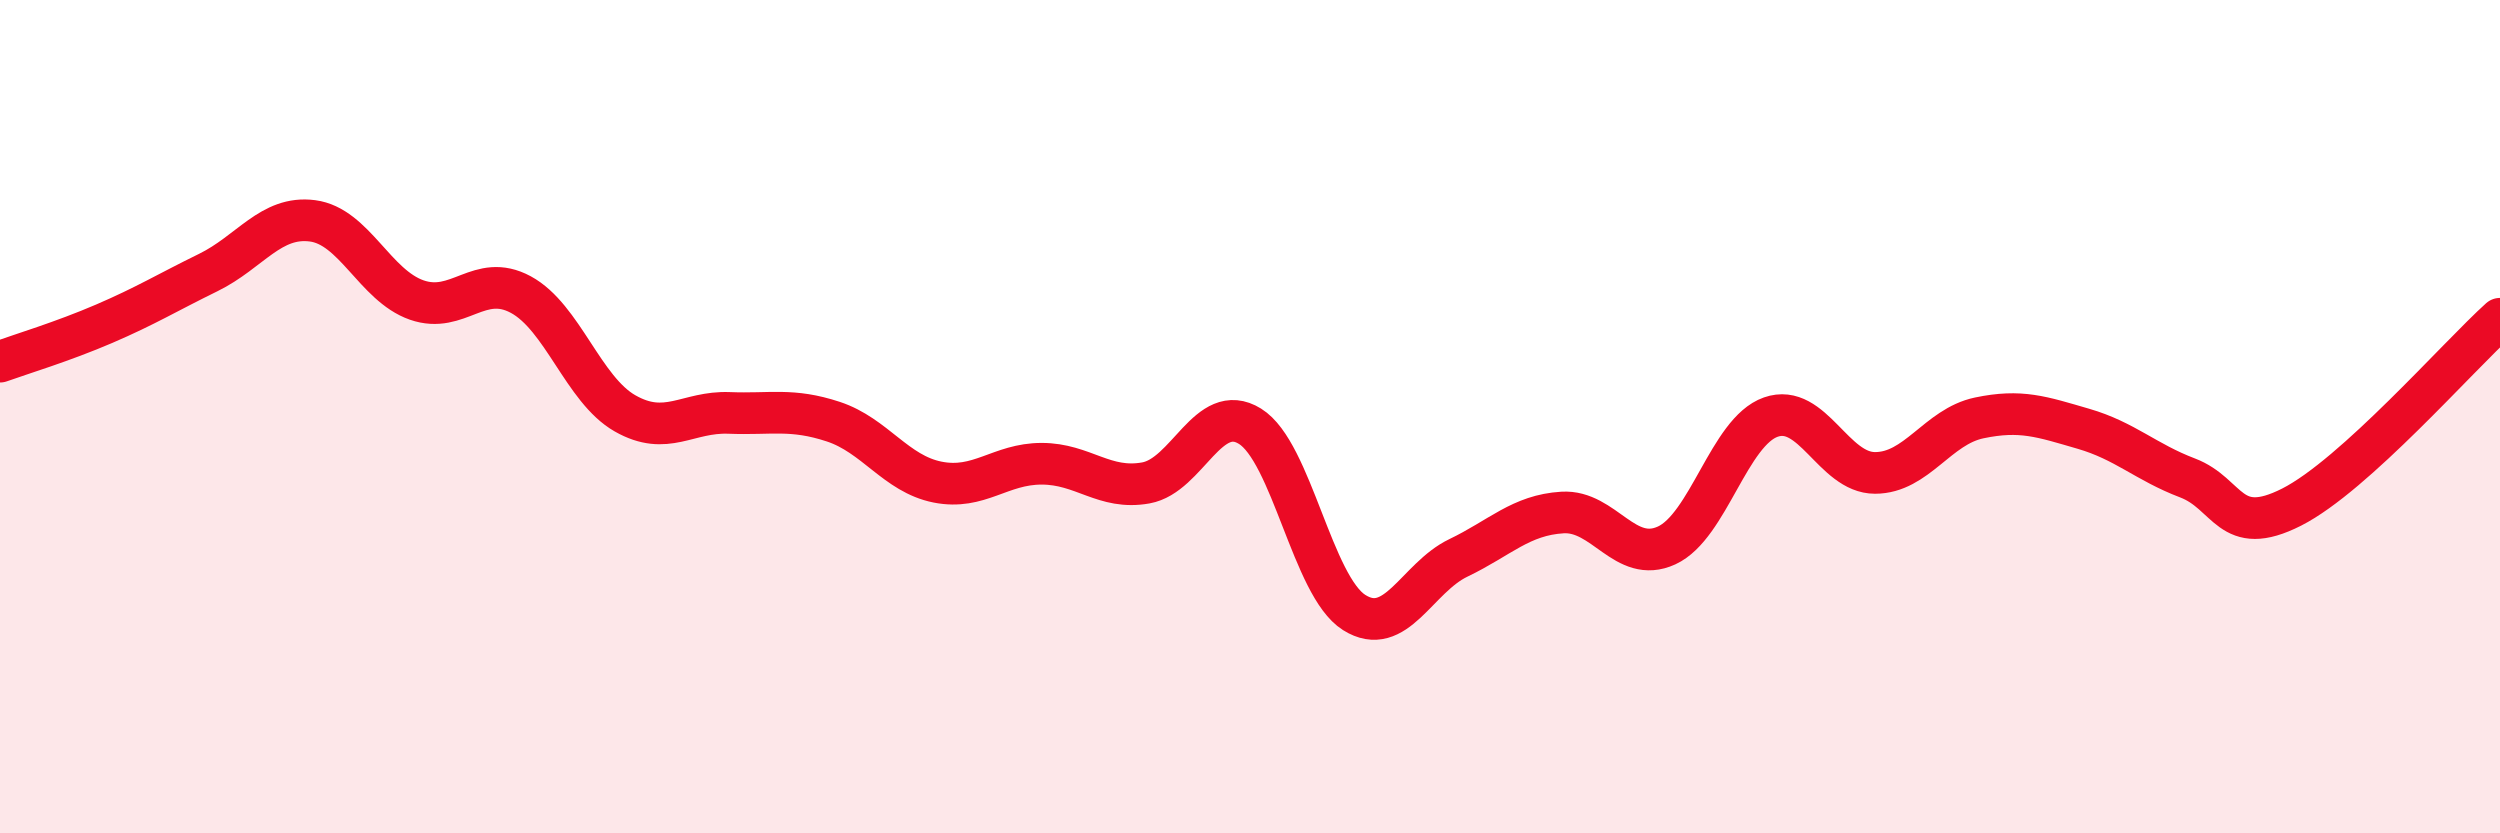
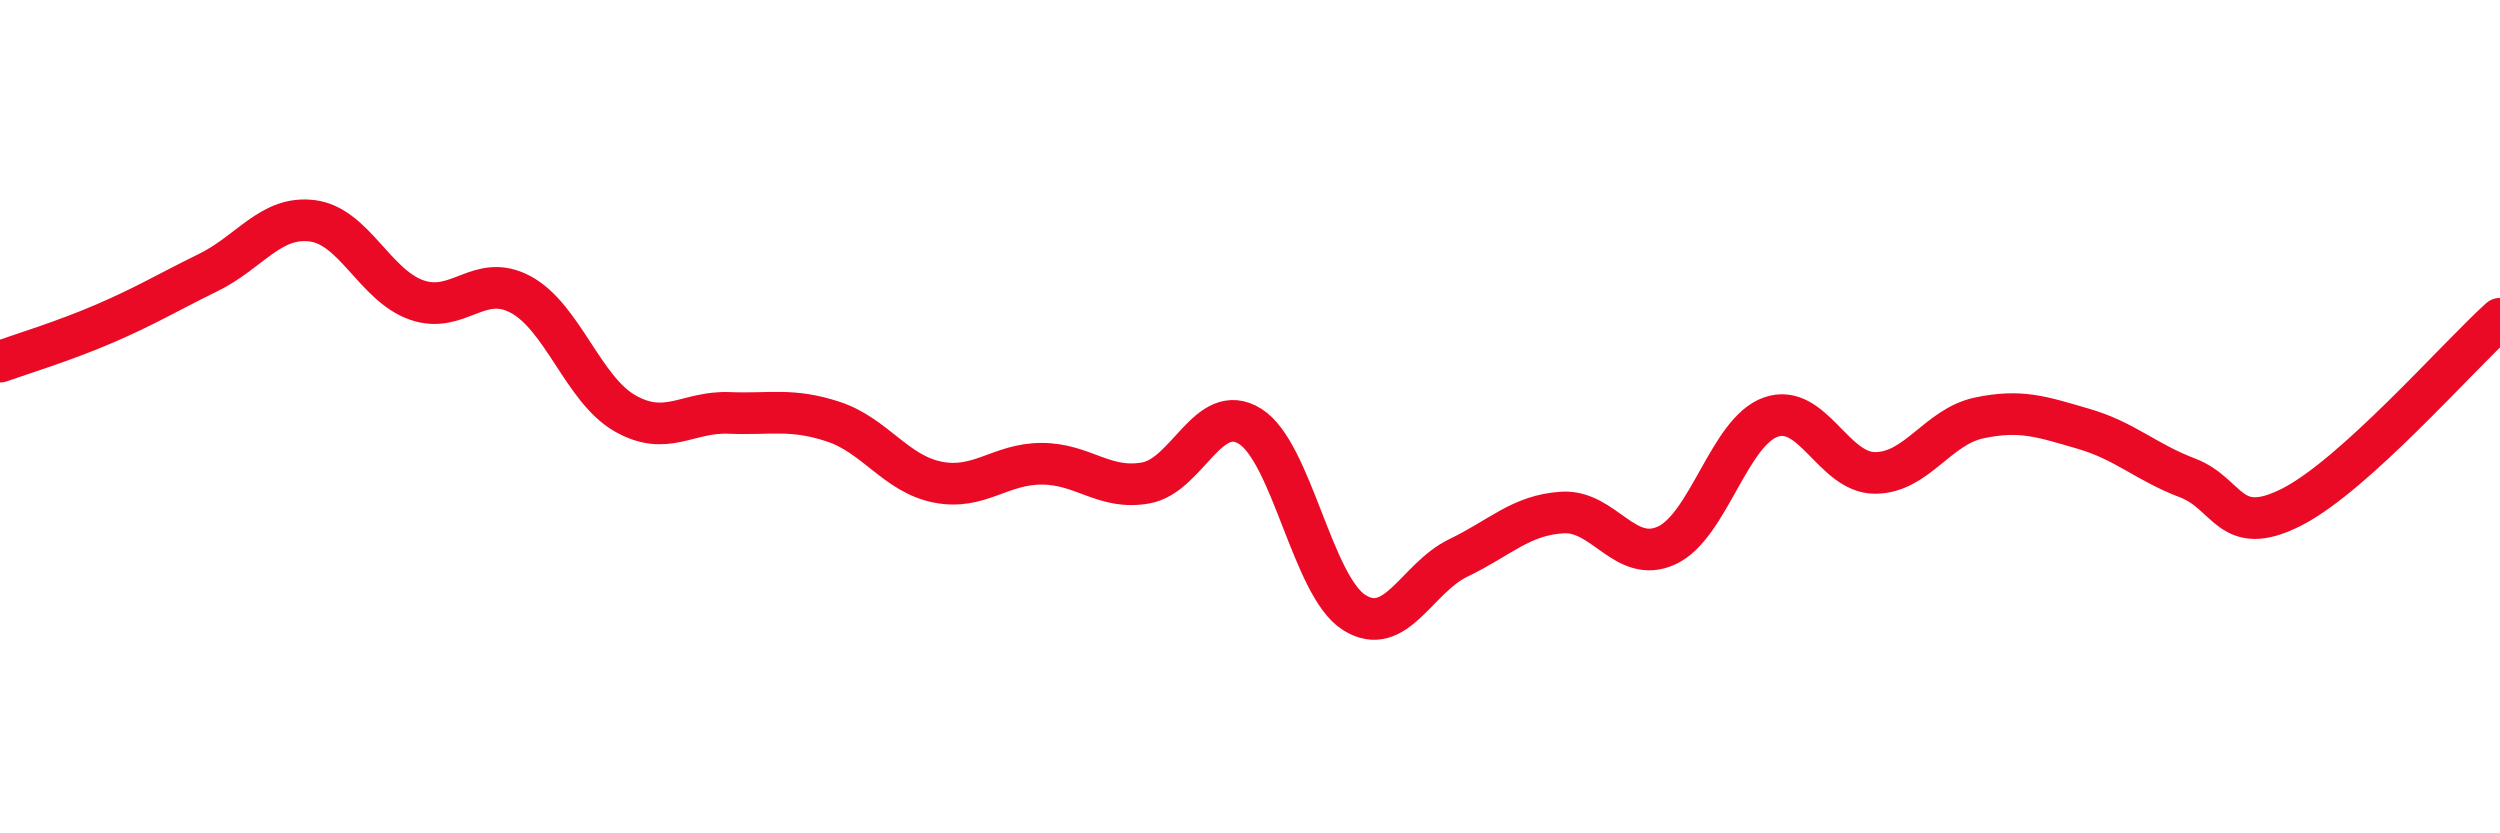
<svg xmlns="http://www.w3.org/2000/svg" width="60" height="20" viewBox="0 0 60 20">
-   <path d="M 0,8.68 C 0.5,8.5 1.5,8.2 2.5,7.77 C 3.5,7.34 4,7.03 5,6.54 C 6,6.05 6.5,5.17 7.5,5.3 C 8.5,5.43 9,6.85 10,7.2 C 11,7.55 11.5,6.53 12.5,7.07 C 13.5,7.61 14,9.35 15,9.92 C 16,10.49 16.5,9.87 17.5,9.91 C 18.5,9.95 19,9.79 20,10.12 C 21,10.45 21.5,11.37 22.5,11.57 C 23.5,11.77 24,11.13 25,11.13 C 26,11.13 26.5,11.77 27.5,11.59 C 28.5,11.41 29,9.61 30,10.23 C 31,10.85 31.5,14.07 32.5,14.7 C 33.5,15.33 34,13.87 35,13.39 C 36,12.91 36.5,12.36 37.5,12.3 C 38.5,12.24 39,13.55 40,13.09 C 41,12.63 41.5,10.36 42.5,10.01 C 43.5,9.66 44,11.35 45,11.35 C 46,11.35 46.5,10.24 47.5,10.03 C 48.5,9.82 49,10 50,10.29 C 51,10.58 51.5,11.09 52.5,11.47 C 53.5,11.85 53.5,12.93 55,12.17 C 56.5,11.41 59,8.55 60,7.65L60 20L0 20Z" fill="#EB0A25" opacity="0.1" stroke-linecap="round" stroke-linejoin="round" />
  <path d="M 0,8.68 C 0.5,8.5 1.5,8.2 2.5,7.77 C 3.5,7.34 4,7.03 5,6.54 C 6,6.05 6.5,5.17 7.5,5.3 C 8.5,5.43 9,6.85 10,7.2 C 11,7.55 11.5,6.53 12.5,7.07 C 13.5,7.61 14,9.35 15,9.92 C 16,10.49 16.5,9.87 17.5,9.91 C 18.5,9.95 19,9.79 20,10.12 C 21,10.45 21.5,11.37 22.5,11.57 C 23.5,11.77 24,11.13 25,11.13 C 26,11.13 26.5,11.77 27.5,11.59 C 28.5,11.41 29,9.61 30,10.23 C 31,10.85 31.5,14.07 32.5,14.7 C 33.5,15.33 34,13.87 35,13.39 C 36,12.91 36.5,12.36 37.5,12.3 C 38.5,12.24 39,13.55 40,13.09 C 41,12.63 41.5,10.36 42.5,10.01 C 43.5,9.66 44,11.35 45,11.35 C 46,11.35 46.5,10.24 47.5,10.03 C 48.5,9.82 49,10 50,10.29 C 51,10.58 51.5,11.09 52.5,11.47 C 53.5,11.85 53.5,12.93 55,12.17 C 56.5,11.41 59,8.55 60,7.65" stroke="#EB0A25" stroke-width="1" fill="none" stroke-linecap="round" stroke-linejoin="round" />
</svg>